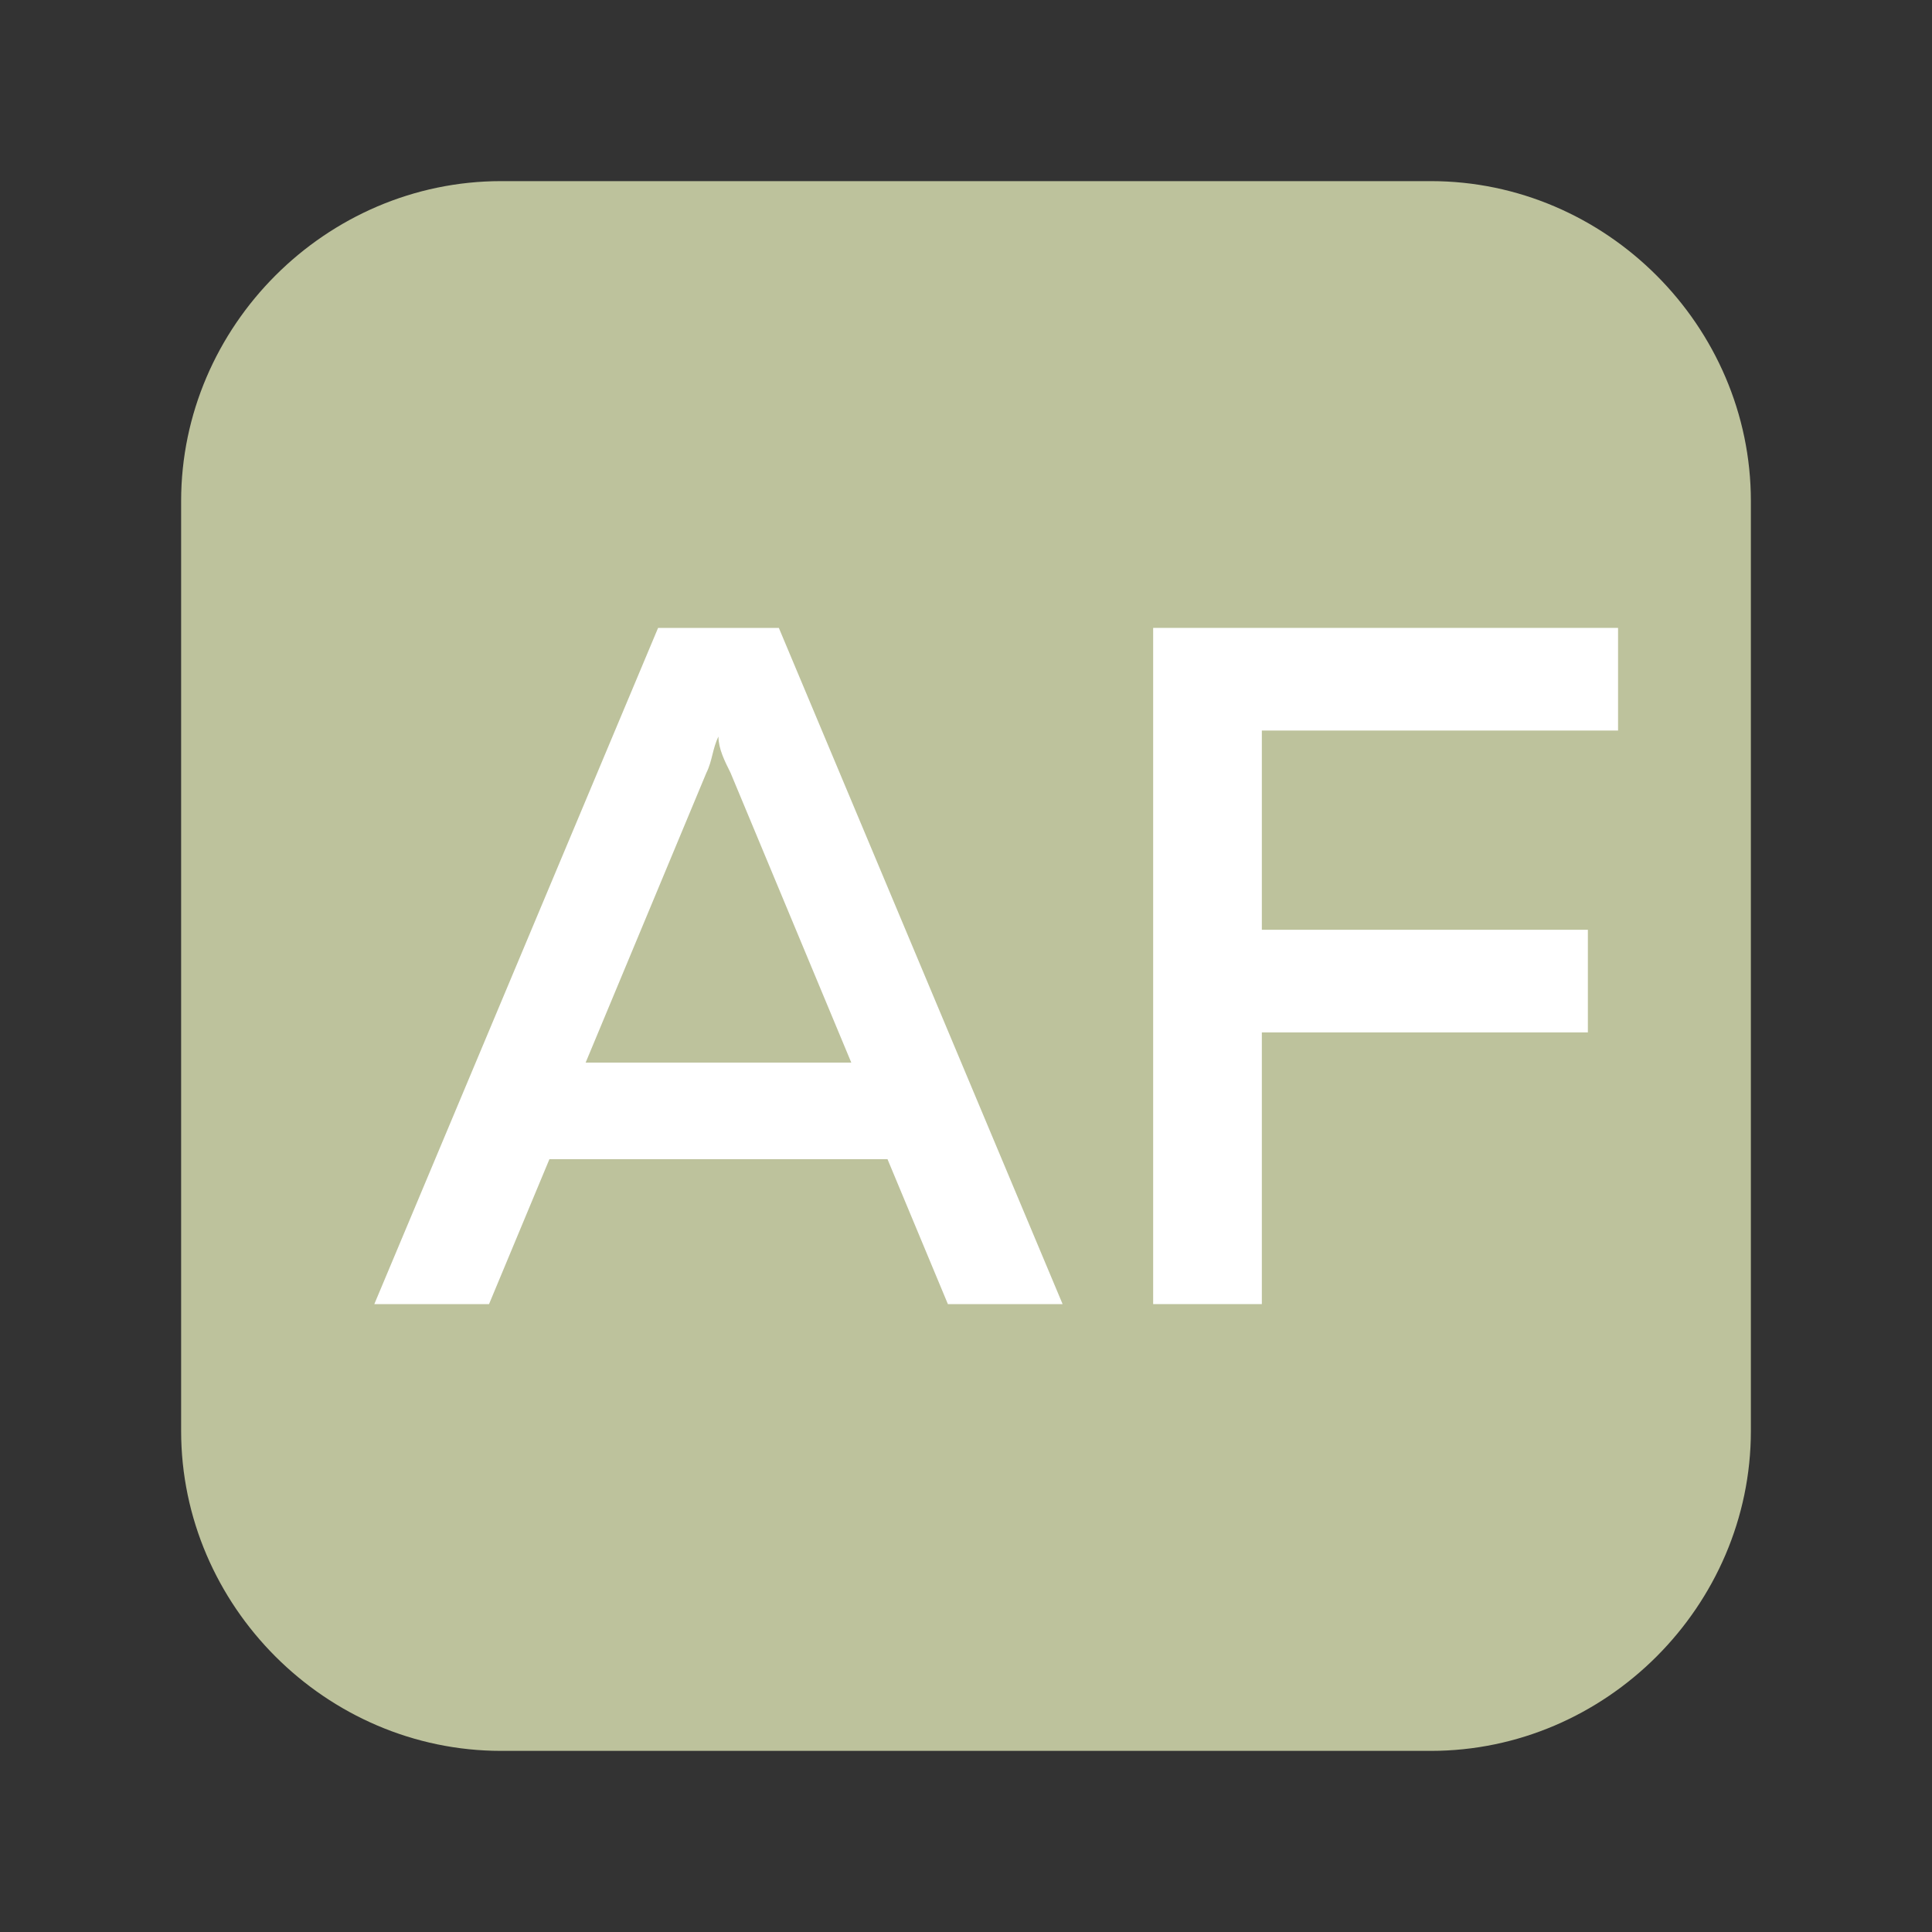
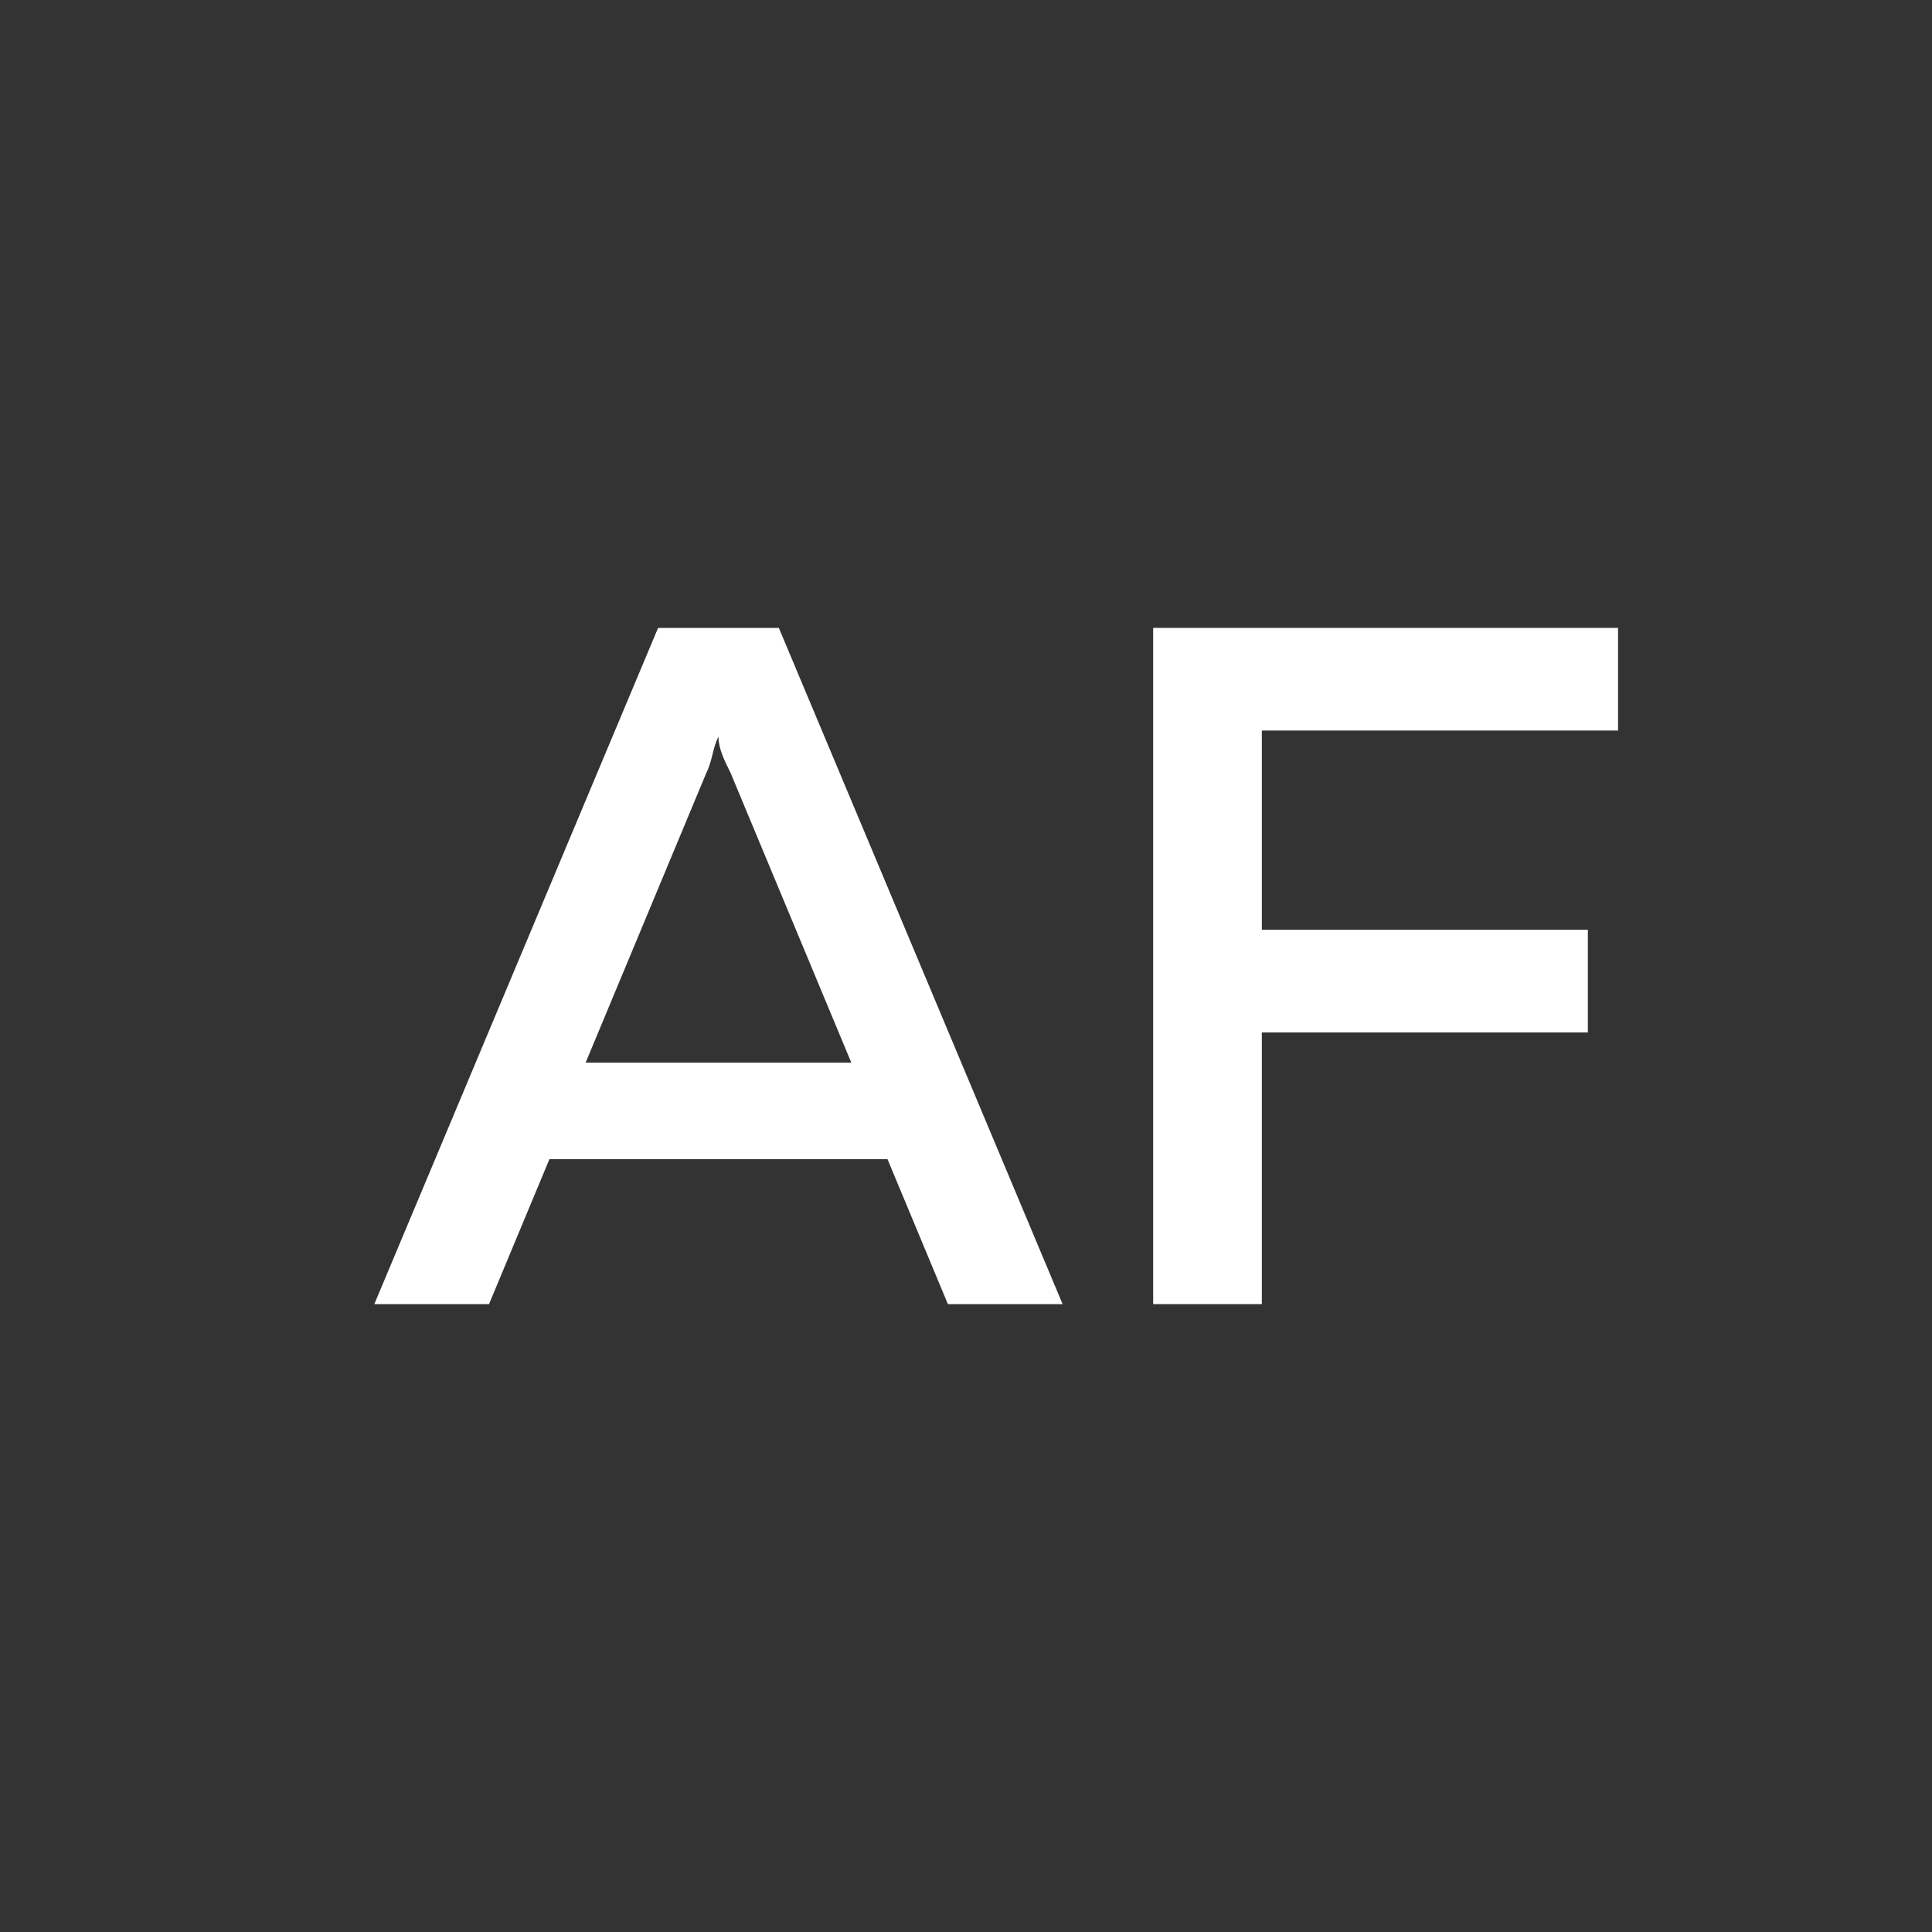
<svg xmlns="http://www.w3.org/2000/svg" version="1.1" id="Слой_1" x="0px" y="0px" viewBox="0 0 32 32" style="enable-background:new 0 0 32 32;" xml:space="preserve">
  <rect x="0" y="0" width="32" height="32" fill="#333333" stroke="none" />
  <style type="text/css"> .st0{fill:#BDC29C;} .st1{fill:#FFFFFF;} </style>
-   <path class="st0" d="M23.7,29H8.3C5.4,29,3,26.6,3,23.7V8.3C3,5.4,5.4,3,8.3,3h15.4C26.6,3,29,5.4,29,8.3v15.4 C29,26.6,26.6,29,23.7,29z" />
  <g>
    <path class="st1" d="M8.1,21.6H6.2l4.7-11.2h2l4.7,11.2h-1.9l-1-2.4H9.1L8.1,21.6z M11.7,12.8l-2,4.8h4.4l-2-4.8 c-0.1-0.2-0.2-0.4-0.2-0.6C11.8,12.4,11.8,12.6,11.7,12.8z" />
    <path class="st1" d="M19.1,10.4h7.7v1.7h-5.9v3.3h5.4v1.7h-5.4v4.5h-1.8V10.4z" />
  </g>
</svg>